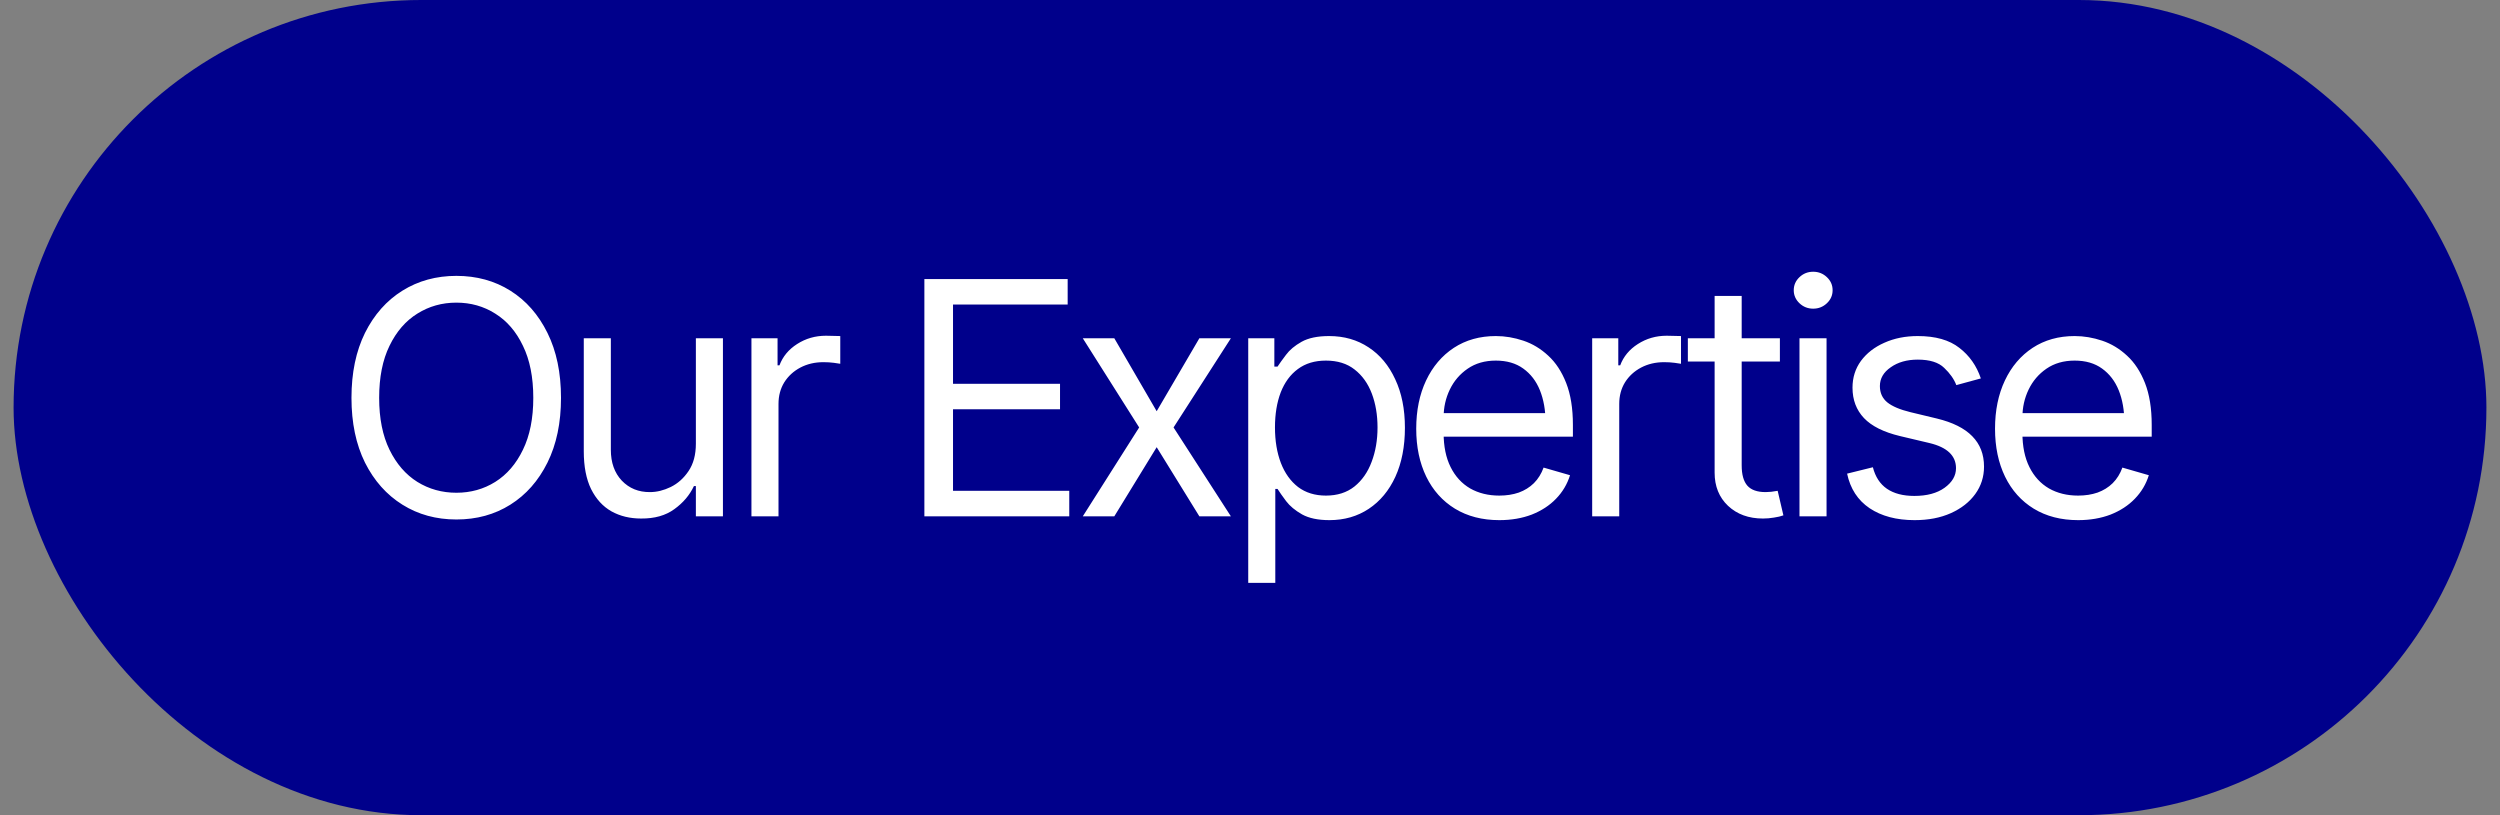
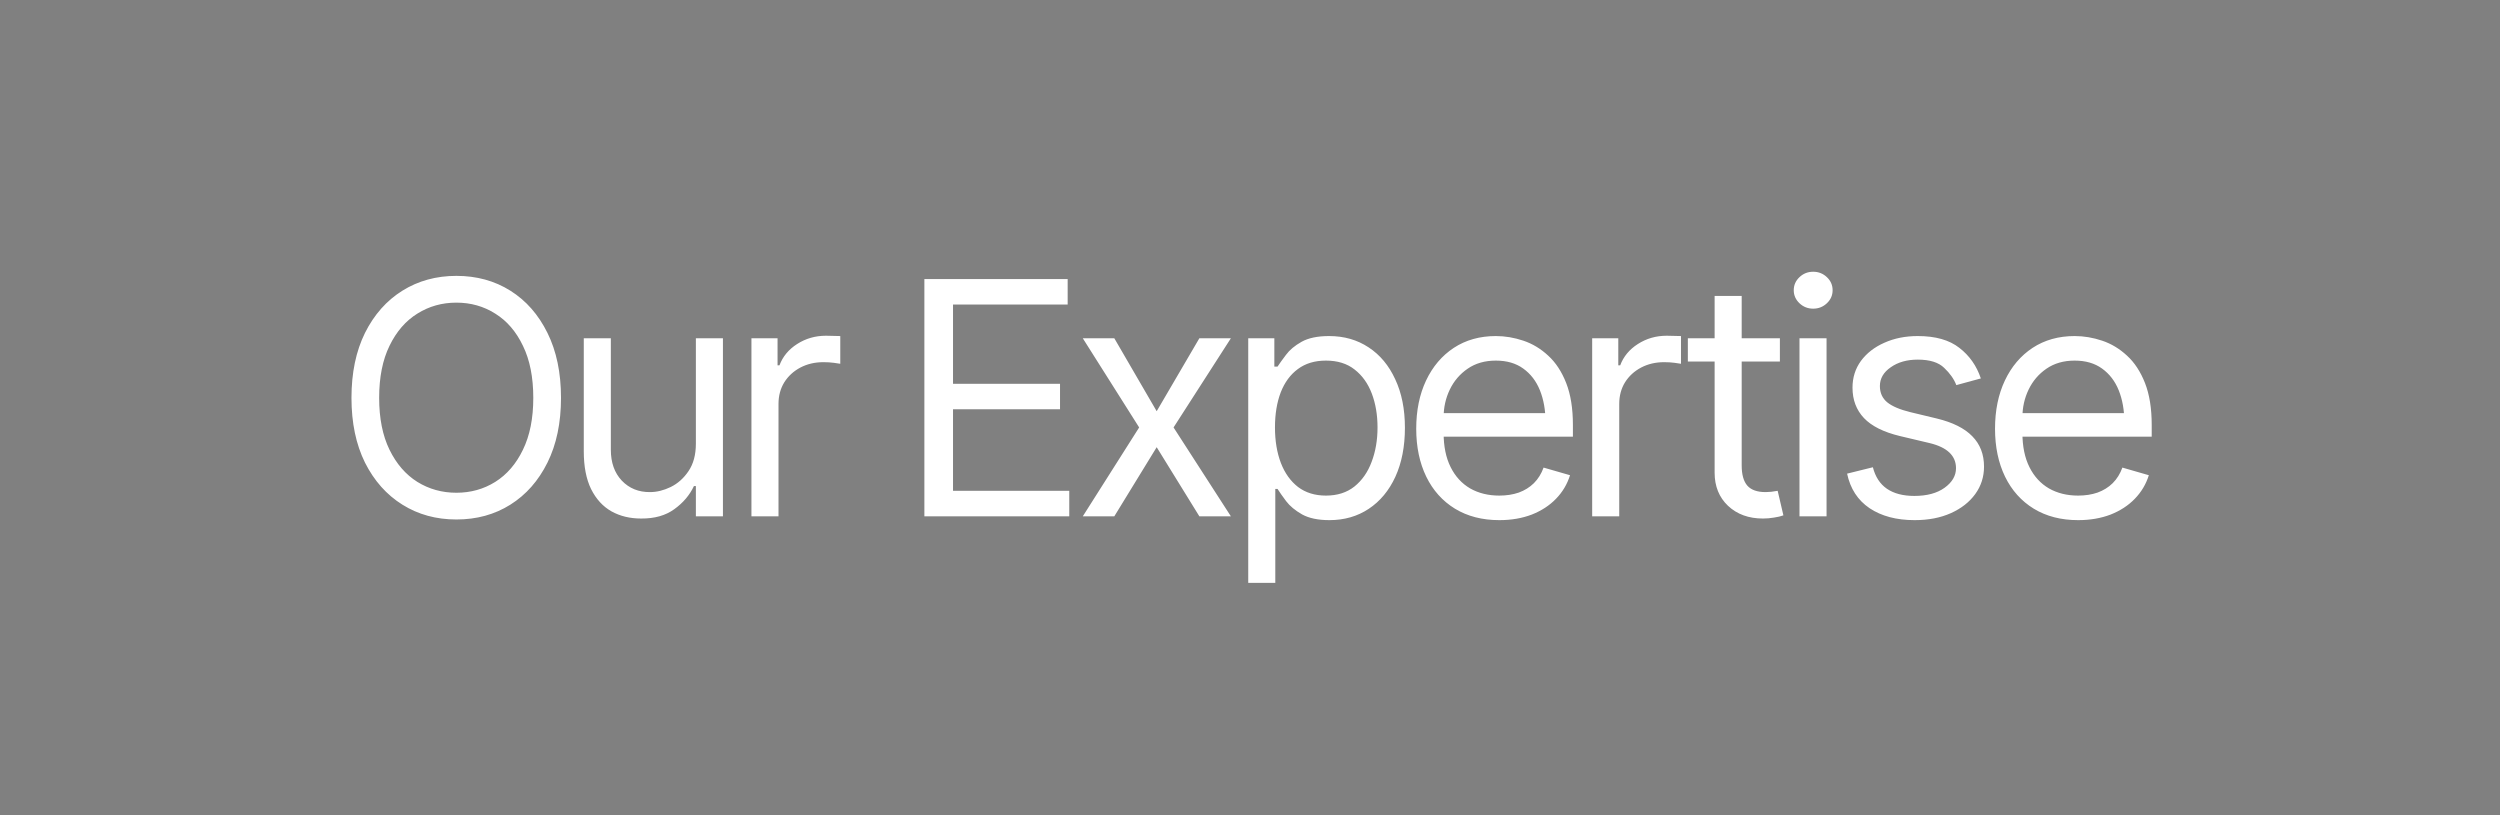
<svg xmlns="http://www.w3.org/2000/svg" width="92" height="30" viewBox="0 0 92 30" fill="none">
  <rect x="0" y="0" width="92" height="30" fill="#808080" stroke="none" />
-   <rect x="0.5" width="91" height="30" rx="15" fill="#00008B" />
  <path d="M16.795 19.117C16.053 19.117 15.391 18.936 14.809 18.572C14.227 18.209 13.768 17.693 13.432 17.025C13.1 16.354 12.934 15.559 12.934 14.641C12.934 13.719 13.1 12.922 13.432 12.25C13.768 11.578 14.227 11.06 14.809 10.697C15.391 10.334 16.053 10.152 16.795 10.152C17.541 10.152 18.203 10.334 18.781 10.697C19.359 11.06 19.814 11.578 20.146 12.25C20.479 12.922 20.645 13.719 20.645 14.641C20.645 15.559 20.479 16.354 20.146 17.025C19.814 17.693 19.359 18.209 18.781 18.572C18.203 18.936 17.541 19.117 16.795 19.117ZM16.795 18.133C17.322 18.133 17.799 18 18.225 17.734C18.654 17.465 18.994 17.07 19.244 16.551C19.498 16.031 19.625 15.395 19.625 14.641C19.625 13.883 19.498 13.244 19.244 12.725C18.994 12.201 18.654 11.807 18.225 11.541C17.799 11.271 17.322 11.137 16.795 11.137C16.268 11.137 15.789 11.271 15.359 11.541C14.93 11.807 14.588 12.201 14.334 12.725C14.08 13.244 13.953 13.883 13.953 14.641C13.953 15.395 14.08 16.031 14.334 16.551C14.588 17.07 14.93 17.465 15.359 17.734C15.789 18 16.268 18.133 16.795 18.133ZM25.608 16.328V12.449H26.604V19H25.608V17.887H25.537C25.381 18.219 25.141 18.502 24.817 18.736C24.496 18.971 24.088 19.086 23.592 19.082C23.182 19.082 22.819 18.994 22.502 18.818C22.186 18.639 21.936 18.365 21.752 17.998C21.573 17.631 21.483 17.168 21.483 16.609V12.449H22.479V16.551C22.479 17.023 22.613 17.402 22.883 17.688C23.157 17.973 23.502 18.113 23.92 18.109C24.17 18.109 24.424 18.047 24.682 17.922C24.944 17.793 25.162 17.598 25.338 17.336C25.518 17.07 25.608 16.734 25.608 16.328ZM27.653 19V12.449H28.614V13.445H28.684C28.805 13.121 29.022 12.859 29.334 12.66C29.651 12.457 30.004 12.355 30.395 12.355C30.469 12.355 30.561 12.357 30.67 12.361C30.78 12.361 30.864 12.363 30.922 12.367V13.387C30.887 13.379 30.809 13.367 30.688 13.352C30.567 13.336 30.438 13.328 30.301 13.328C29.985 13.328 29.702 13.395 29.452 13.527C29.202 13.66 29.004 13.842 28.86 14.072C28.719 14.303 28.649 14.566 28.649 14.863V19H27.653ZM34.017 19V10.27H39.29V11.207H35.071V14.125H39.009V15.062H35.071V18.062H39.349V19H34.017ZM41.007 12.449L42.566 15.133L44.136 12.449H45.296L43.187 15.73L45.296 19H44.136L42.566 16.457L41.007 19H39.847L41.921 15.73L39.847 12.449H41.007ZM45.935 21.449V12.449H46.896V13.492H47.013C47.087 13.379 47.191 13.234 47.324 13.059C47.456 12.879 47.648 12.719 47.898 12.578C48.148 12.438 48.486 12.367 48.912 12.367C49.462 12.367 49.947 12.506 50.365 12.783C50.783 13.057 51.109 13.447 51.343 13.955C51.581 14.459 51.701 15.055 51.701 15.742C51.701 16.434 51.583 17.035 51.349 17.547C51.115 18.055 50.788 18.447 50.37 18.725C49.953 19.002 49.47 19.141 48.923 19.141C48.505 19.141 48.169 19.07 47.916 18.93C47.662 18.785 47.466 18.623 47.33 18.443C47.193 18.26 47.087 18.109 47.013 17.992H46.931V21.449H45.935ZM48.794 18.238C49.212 18.238 49.562 18.127 49.843 17.904C50.124 17.678 50.335 17.375 50.476 16.996C50.62 16.617 50.693 16.195 50.693 15.73C50.693 15.27 50.623 14.854 50.482 14.482C50.341 14.111 50.13 13.816 49.849 13.598C49.572 13.379 49.22 13.27 48.794 13.27C48.384 13.27 48.041 13.373 47.763 13.58C47.486 13.783 47.275 14.07 47.13 14.441C46.99 14.809 46.919 15.238 46.919 15.73C46.919 16.223 46.992 16.658 47.136 17.037C47.281 17.412 47.492 17.707 47.769 17.922C48.05 18.133 48.392 18.238 48.794 18.238ZM55.175 19.141C54.547 19.141 54.002 19 53.541 18.719C53.084 18.438 52.732 18.045 52.486 17.541C52.24 17.033 52.117 16.445 52.117 15.777C52.117 15.105 52.238 14.514 52.48 14.002C52.722 13.49 53.062 13.09 53.5 12.801C53.941 12.512 54.457 12.367 55.047 12.367C55.386 12.367 55.724 12.424 56.06 12.537C56.396 12.65 56.701 12.834 56.974 13.088C57.252 13.342 57.472 13.678 57.636 14.096C57.8 14.514 57.883 15.027 57.883 15.637V16.07H52.832V15.203H57.338L56.875 15.531C56.875 15.094 56.806 14.705 56.67 14.365C56.533 14.025 56.328 13.758 56.054 13.562C55.785 13.367 55.449 13.27 55.047 13.27C54.644 13.27 54.298 13.369 54.01 13.568C53.724 13.764 53.505 14.02 53.353 14.336C53.201 14.652 53.125 14.992 53.125 15.355V15.93C53.125 16.426 53.211 16.846 53.383 17.189C53.554 17.533 53.795 17.795 54.103 17.975C54.412 18.15 54.769 18.238 55.175 18.238C55.437 18.238 55.675 18.201 55.89 18.127C56.105 18.049 56.291 17.934 56.447 17.781C56.603 17.625 56.722 17.434 56.804 17.207L57.777 17.488C57.675 17.816 57.504 18.105 57.261 18.355C57.023 18.602 56.726 18.795 56.371 18.936C56.015 19.072 55.617 19.141 55.175 19.141ZM58.592 19V12.449H59.553V13.445H59.623C59.744 13.121 59.961 12.859 60.273 12.66C60.59 12.457 60.943 12.355 61.334 12.355C61.408 12.355 61.5 12.357 61.609 12.361C61.719 12.361 61.803 12.363 61.861 12.367V13.387C61.826 13.379 61.748 13.367 61.627 13.352C61.506 13.336 61.377 13.328 61.24 13.328C60.924 13.328 60.641 13.395 60.391 13.527C60.141 13.66 59.943 13.842 59.799 14.072C59.658 14.303 59.588 14.566 59.588 14.863V19H58.592ZM65.5 12.449V13.305H62.113V12.449H65.5ZM63.098 10.891H64.094V17.125C64.094 17.465 64.164 17.715 64.305 17.875C64.445 18.031 64.668 18.109 64.973 18.109C65.039 18.109 65.108 18.105 65.178 18.098C65.252 18.09 65.332 18.078 65.418 18.062L65.629 18.965C65.535 19 65.42 19.027 65.283 19.047C65.15 19.07 65.016 19.082 64.879 19.082C64.352 19.082 63.922 18.926 63.59 18.613C63.262 18.301 63.098 17.895 63.098 17.395V10.891ZM66.221 19V12.449H67.217V19H66.221ZM66.725 11.359C66.53 11.359 66.362 11.293 66.221 11.16C66.081 11.027 66.01 10.867 66.01 10.68C66.01 10.492 66.081 10.332 66.221 10.199C66.362 10.066 66.53 10 66.725 10C66.92 10 67.088 10.066 67.229 10.199C67.37 10.332 67.44 10.492 67.44 10.68C67.44 10.867 67.37 11.027 67.229 11.16C67.088 11.293 66.92 11.359 66.725 11.359ZM72.895 13.926L71.993 14.172C71.907 13.949 71.758 13.738 71.547 13.539C71.341 13.336 71.016 13.234 70.575 13.234C70.176 13.234 69.844 13.328 69.579 13.516C69.313 13.699 69.18 13.93 69.18 14.207C69.18 14.457 69.27 14.656 69.45 14.805C69.633 14.953 69.919 15.074 70.305 15.168L71.278 15.402C71.86 15.543 72.294 15.76 72.579 16.053C72.868 16.346 73.012 16.719 73.012 17.172C73.012 17.547 72.905 17.883 72.69 18.18C72.475 18.477 72.176 18.711 71.794 18.883C71.411 19.055 70.966 19.141 70.458 19.141C69.79 19.141 69.237 18.994 68.799 18.701C68.366 18.408 68.091 17.984 67.973 17.43L68.922 17.195C69.012 17.547 69.184 17.811 69.438 17.986C69.696 18.162 70.032 18.25 70.446 18.25C70.911 18.25 71.282 18.15 71.559 17.951C71.841 17.748 71.981 17.508 71.981 17.23C71.981 16.77 71.657 16.461 71.008 16.305L69.919 16.047C69.317 15.902 68.876 15.682 68.594 15.385C68.313 15.088 68.172 14.715 68.172 14.266C68.172 13.895 68.276 13.566 68.483 13.281C68.694 12.996 68.981 12.773 69.344 12.613C69.708 12.449 70.118 12.367 70.575 12.367C71.227 12.367 71.737 12.512 72.104 12.801C72.475 13.086 72.739 13.461 72.895 13.926ZM76.475 19.141C75.847 19.141 75.302 19 74.841 18.719C74.384 18.438 74.032 18.045 73.786 17.541C73.54 17.033 73.417 16.445 73.417 15.777C73.417 15.105 73.538 14.514 73.78 14.002C74.022 13.49 74.362 13.09 74.8 12.801C75.241 12.512 75.757 12.367 76.347 12.367C76.686 12.367 77.024 12.424 77.36 12.537C77.696 12.65 78.001 12.834 78.274 13.088C78.552 13.342 78.772 13.678 78.936 14.096C79.1 14.514 79.183 15.027 79.183 15.637V16.07H74.132V15.203H78.638L78.175 15.531C78.175 15.094 78.106 14.705 77.97 14.365C77.833 14.025 77.628 13.758 77.354 13.562C77.085 13.367 76.749 13.27 76.347 13.27C75.944 13.27 75.599 13.369 75.309 13.568C75.024 13.764 74.805 14.02 74.653 14.336C74.501 14.652 74.425 14.992 74.425 15.355V15.93C74.425 16.426 74.511 16.846 74.683 17.189C74.854 17.533 75.095 17.795 75.403 17.975C75.712 18.15 76.069 18.238 76.475 18.238C76.737 18.238 76.975 18.201 77.19 18.127C77.405 18.049 77.591 17.934 77.747 17.781C77.903 17.625 78.022 17.434 78.104 17.207L79.077 17.488C78.975 17.816 78.804 18.105 78.561 18.355C78.323 18.602 78.026 18.795 77.671 18.936C77.315 19.072 76.917 19.141 76.475 19.141Z" fill="white" />
</svg>